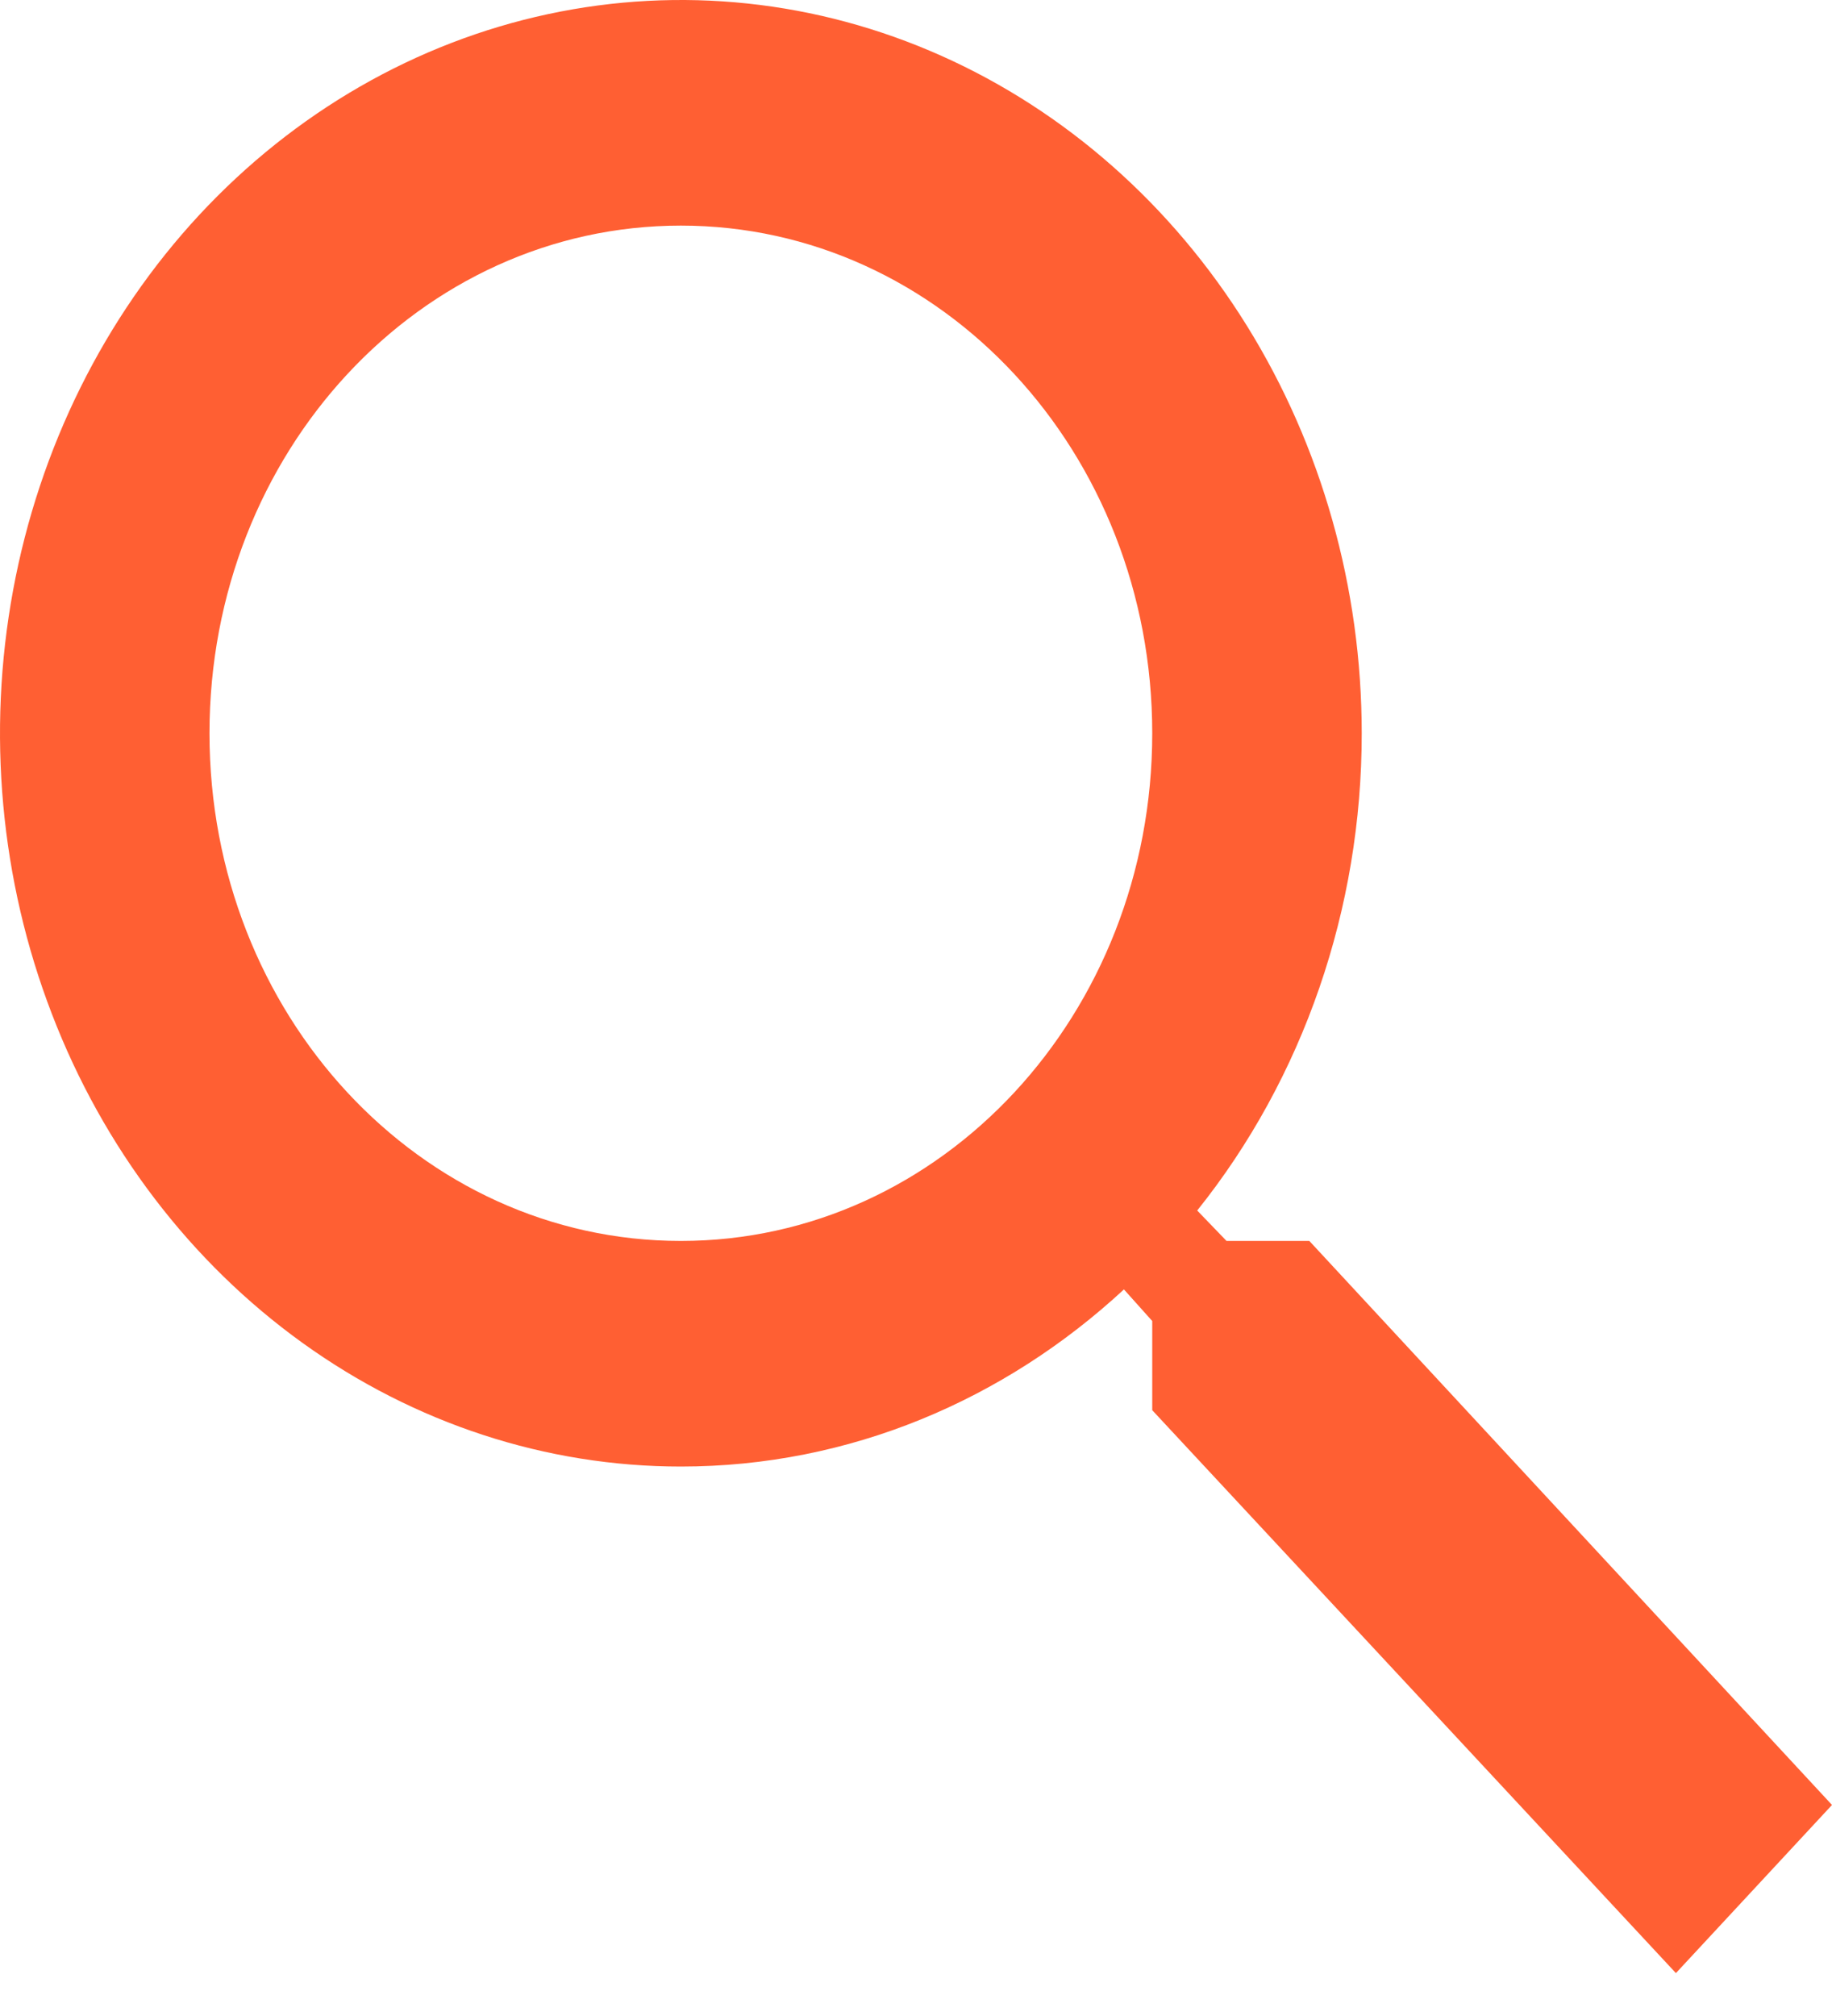
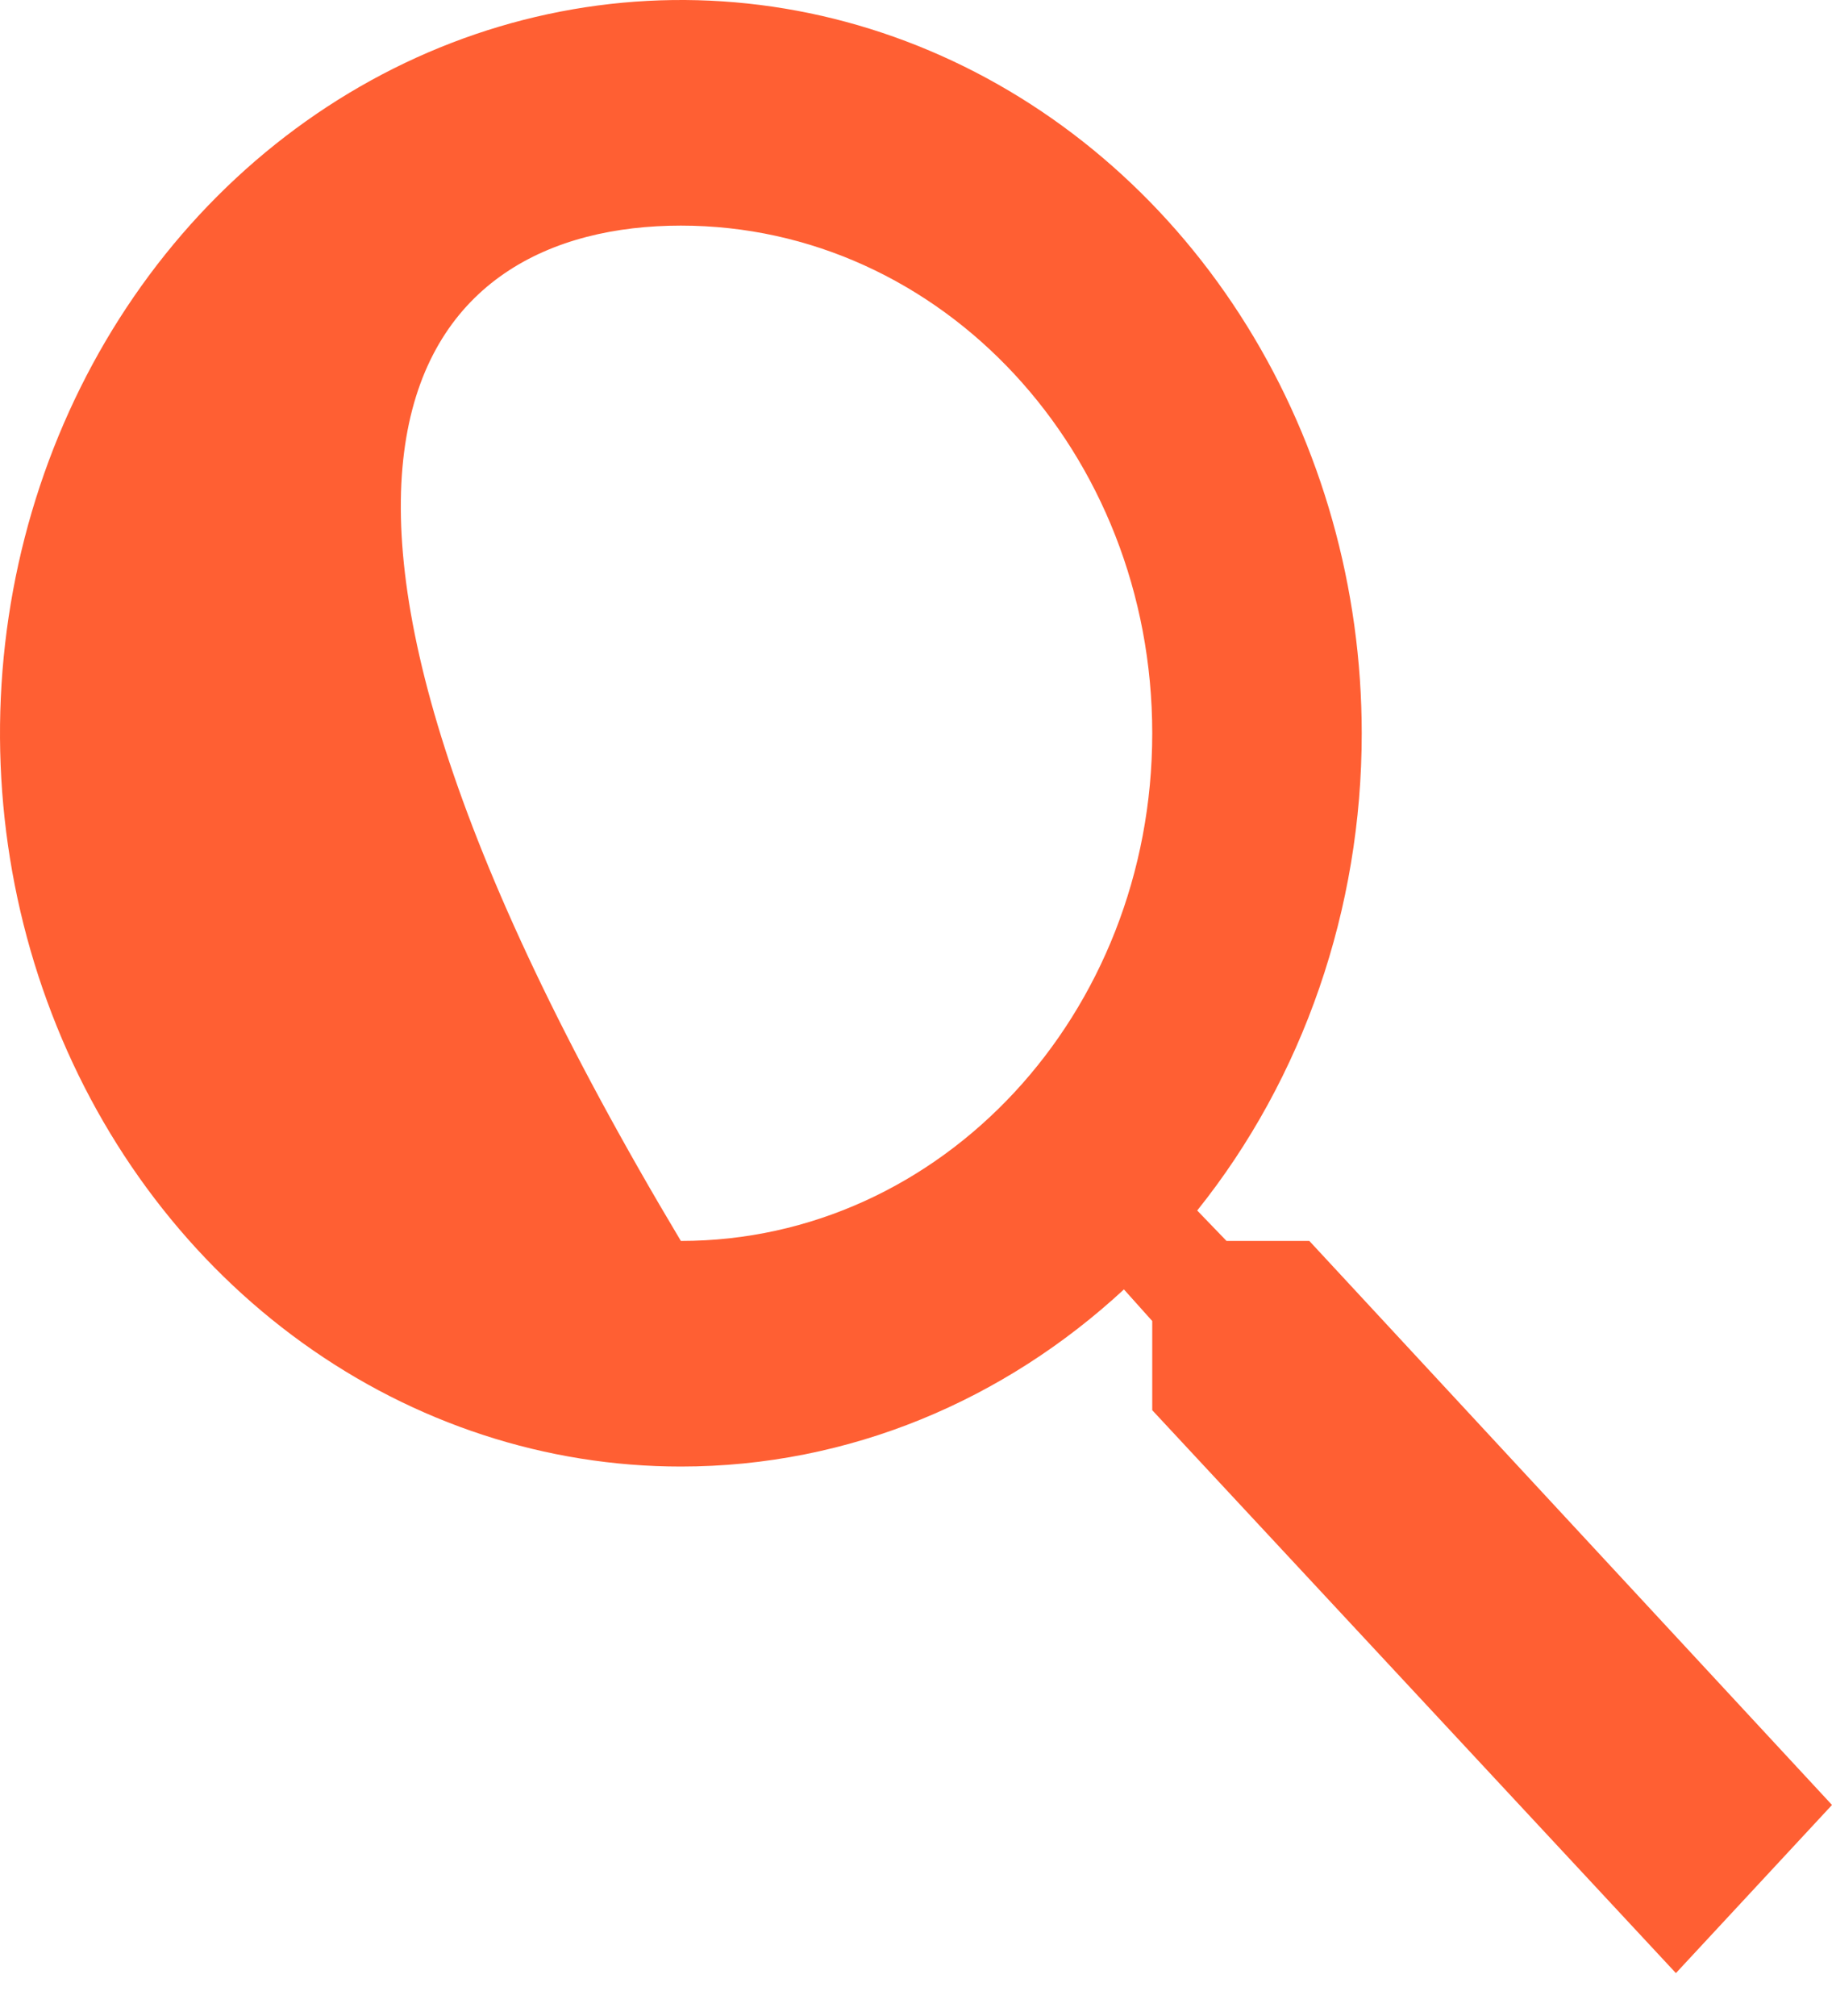
<svg xmlns="http://www.w3.org/2000/svg" width="20" height="22" viewBox="0 0 20 22" fill="none">
-   <path d="M14.294 13.542H13.39L13.07 13.21C14.23 11.762 14.867 9.914 14.866 8.002C14.866 6.419 14.43 4.872 13.613 3.556C12.796 2.24 11.635 1.215 10.277 0.609C8.919 0.003 7.425 -0.155 5.983 0.154C4.541 0.463 3.217 1.225 2.177 2.344C1.138 3.463 0.43 4.889 0.143 6.441C-0.144 7.993 0.003 9.602 0.566 11.064C1.128 12.527 2.081 13.776 3.303 14.655C4.526 15.535 5.963 16.004 7.433 16.004C9.274 16.004 10.966 15.278 12.27 14.071L12.579 14.416V15.389L18.296 21.532L20 19.697L14.294 13.542ZM7.433 13.542C4.585 13.542 2.287 11.067 2.287 8.002C2.287 4.937 4.585 2.462 7.433 2.462C10.28 2.462 12.579 4.937 12.579 8.002C12.579 11.067 10.28 13.542 7.433 13.542Z" fill="#FF5F33" />
+   <path d="M14.294 13.542H13.39L13.07 13.21C14.23 11.762 14.867 9.914 14.866 8.002C14.866 6.419 14.43 4.872 13.613 3.556C12.796 2.24 11.635 1.215 10.277 0.609C8.919 0.003 7.425 -0.155 5.983 0.154C4.541 0.463 3.217 1.225 2.177 2.344C1.138 3.463 0.43 4.889 0.143 6.441C-0.144 7.993 0.003 9.602 0.566 11.064C1.128 12.527 2.081 13.776 3.303 14.655C4.526 15.535 5.963 16.004 7.433 16.004C9.274 16.004 10.966 15.278 12.27 14.071L12.579 14.416V15.389L18.296 21.532L20 19.697L14.294 13.542ZM7.433 13.542C2.287 4.937 4.585 2.462 7.433 2.462C10.28 2.462 12.579 4.937 12.579 8.002C12.579 11.067 10.28 13.542 7.433 13.542Z" fill="#FF5F33" />
</svg>